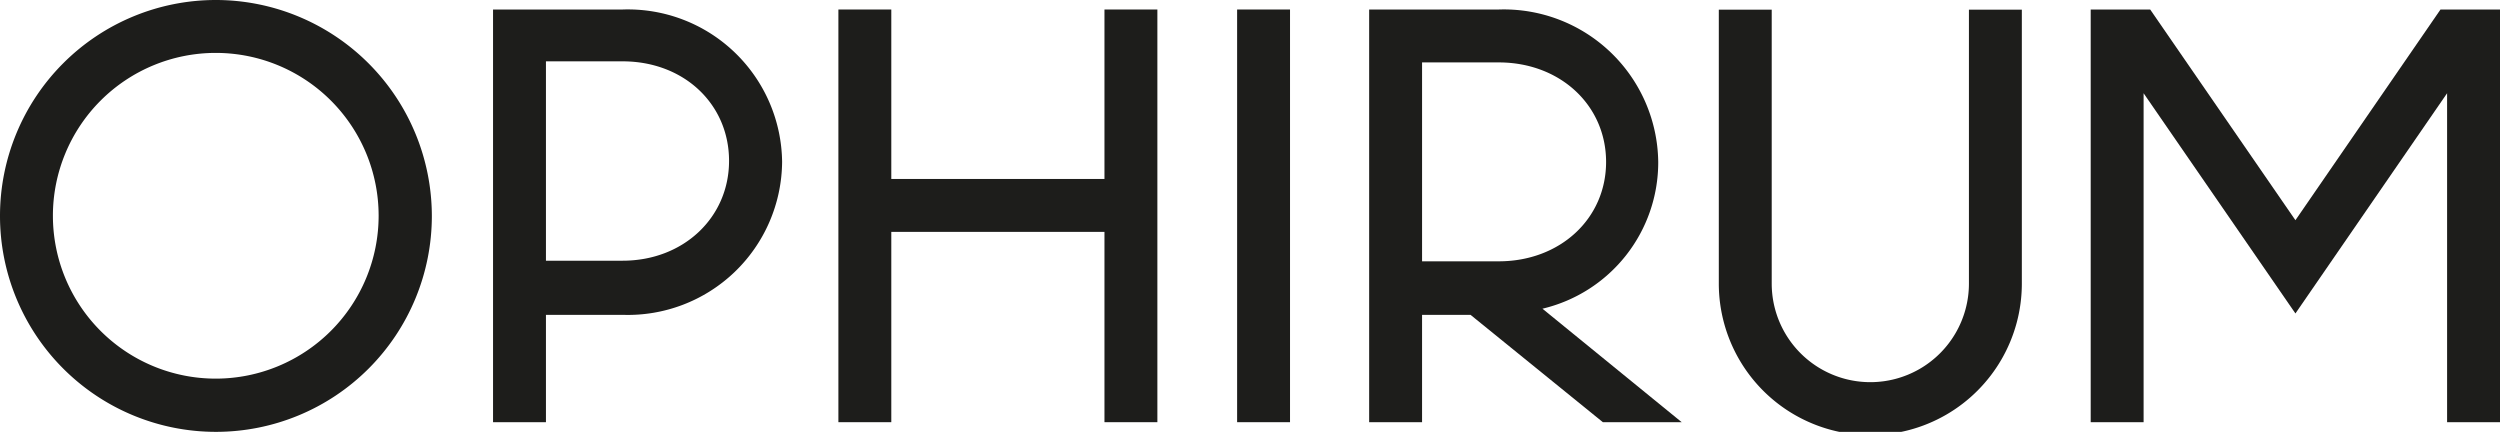
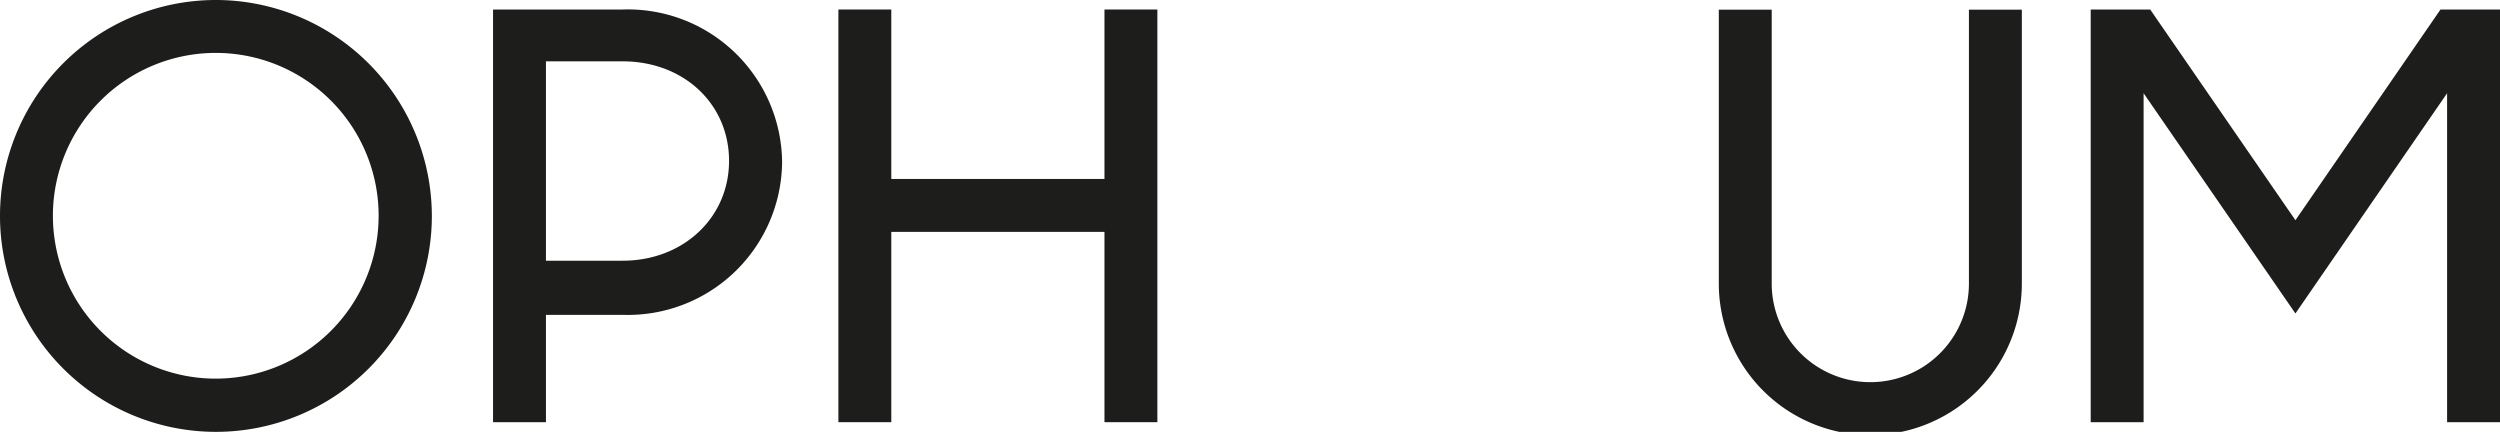
<svg xmlns="http://www.w3.org/2000/svg" id="Ebene_1" data-name="Ebene 1" viewBox="0 0 163.02 28.16">
  <defs>
    <style>.cls-1{fill:#1d1d1b;}</style>
  </defs>
  <path class="cls-1" d="M14.08,0A14.08,14.08,0,1,0,28.16,14.08,14.1,14.1,0,0,0,14.08,0Zm0,24.69A10.62,10.62,0,1,1,24.69,14.08,10.63,10.63,0,0,1,14.08,24.69Z" />
  <path class="cls-1" d="M40.6.62H32.15V27.53H35.6v-7h5A10.06,10.06,0,0,0,51,10.56,10.06,10.06,0,0,0,40.6.62ZM40.6,17h-5v-13h5c4,0,6.94,2.79,6.94,6.49S44.56,17,40.6,17Z" />
  <polygon class="cls-1" points="72.02 11.67 58.12 11.67 58.12 0.62 54.67 0.62 54.67 27.53 58.12 27.53 58.12 15.12 72.02 15.12 72.02 27.53 75.47 27.53 75.47 0.62 72.02 0.62 72.02 11.67" />
-   <rect class="cls-1" x="80.67" y="0.62" width="3.45" height="26.91" />
-   <path class="cls-1" d="M108.13,10.56A10.07,10.07,0,0,0,97.73.62H89.28V27.53h3.45v-7h3.16l8.63,7h5.14l-9.08-7.4A9.81,9.81,0,0,0,108.13,10.56ZM92.73,4.07h5c4,0,7,2.79,7,6.49s-3,6.48-7,6.48h-5Z" />
  <path class="cls-1" d="M128.39,18.49a6.43,6.43,0,0,1-12.86,0V.63h-3.45V18.49a9.88,9.88,0,0,0,19.76,0V.63h-3.45Z" />
  <polygon class="cls-1" points="159.14 0.62 149.68 14.36 140.21 0.62 136.33 0.62 136.33 27.53 139.78 27.53 139.78 6.08 149.68 20.44 159.57 6.08 159.57 27.53 163.02 27.53 163.02 0.62 159.14 0.62" />
</svg>